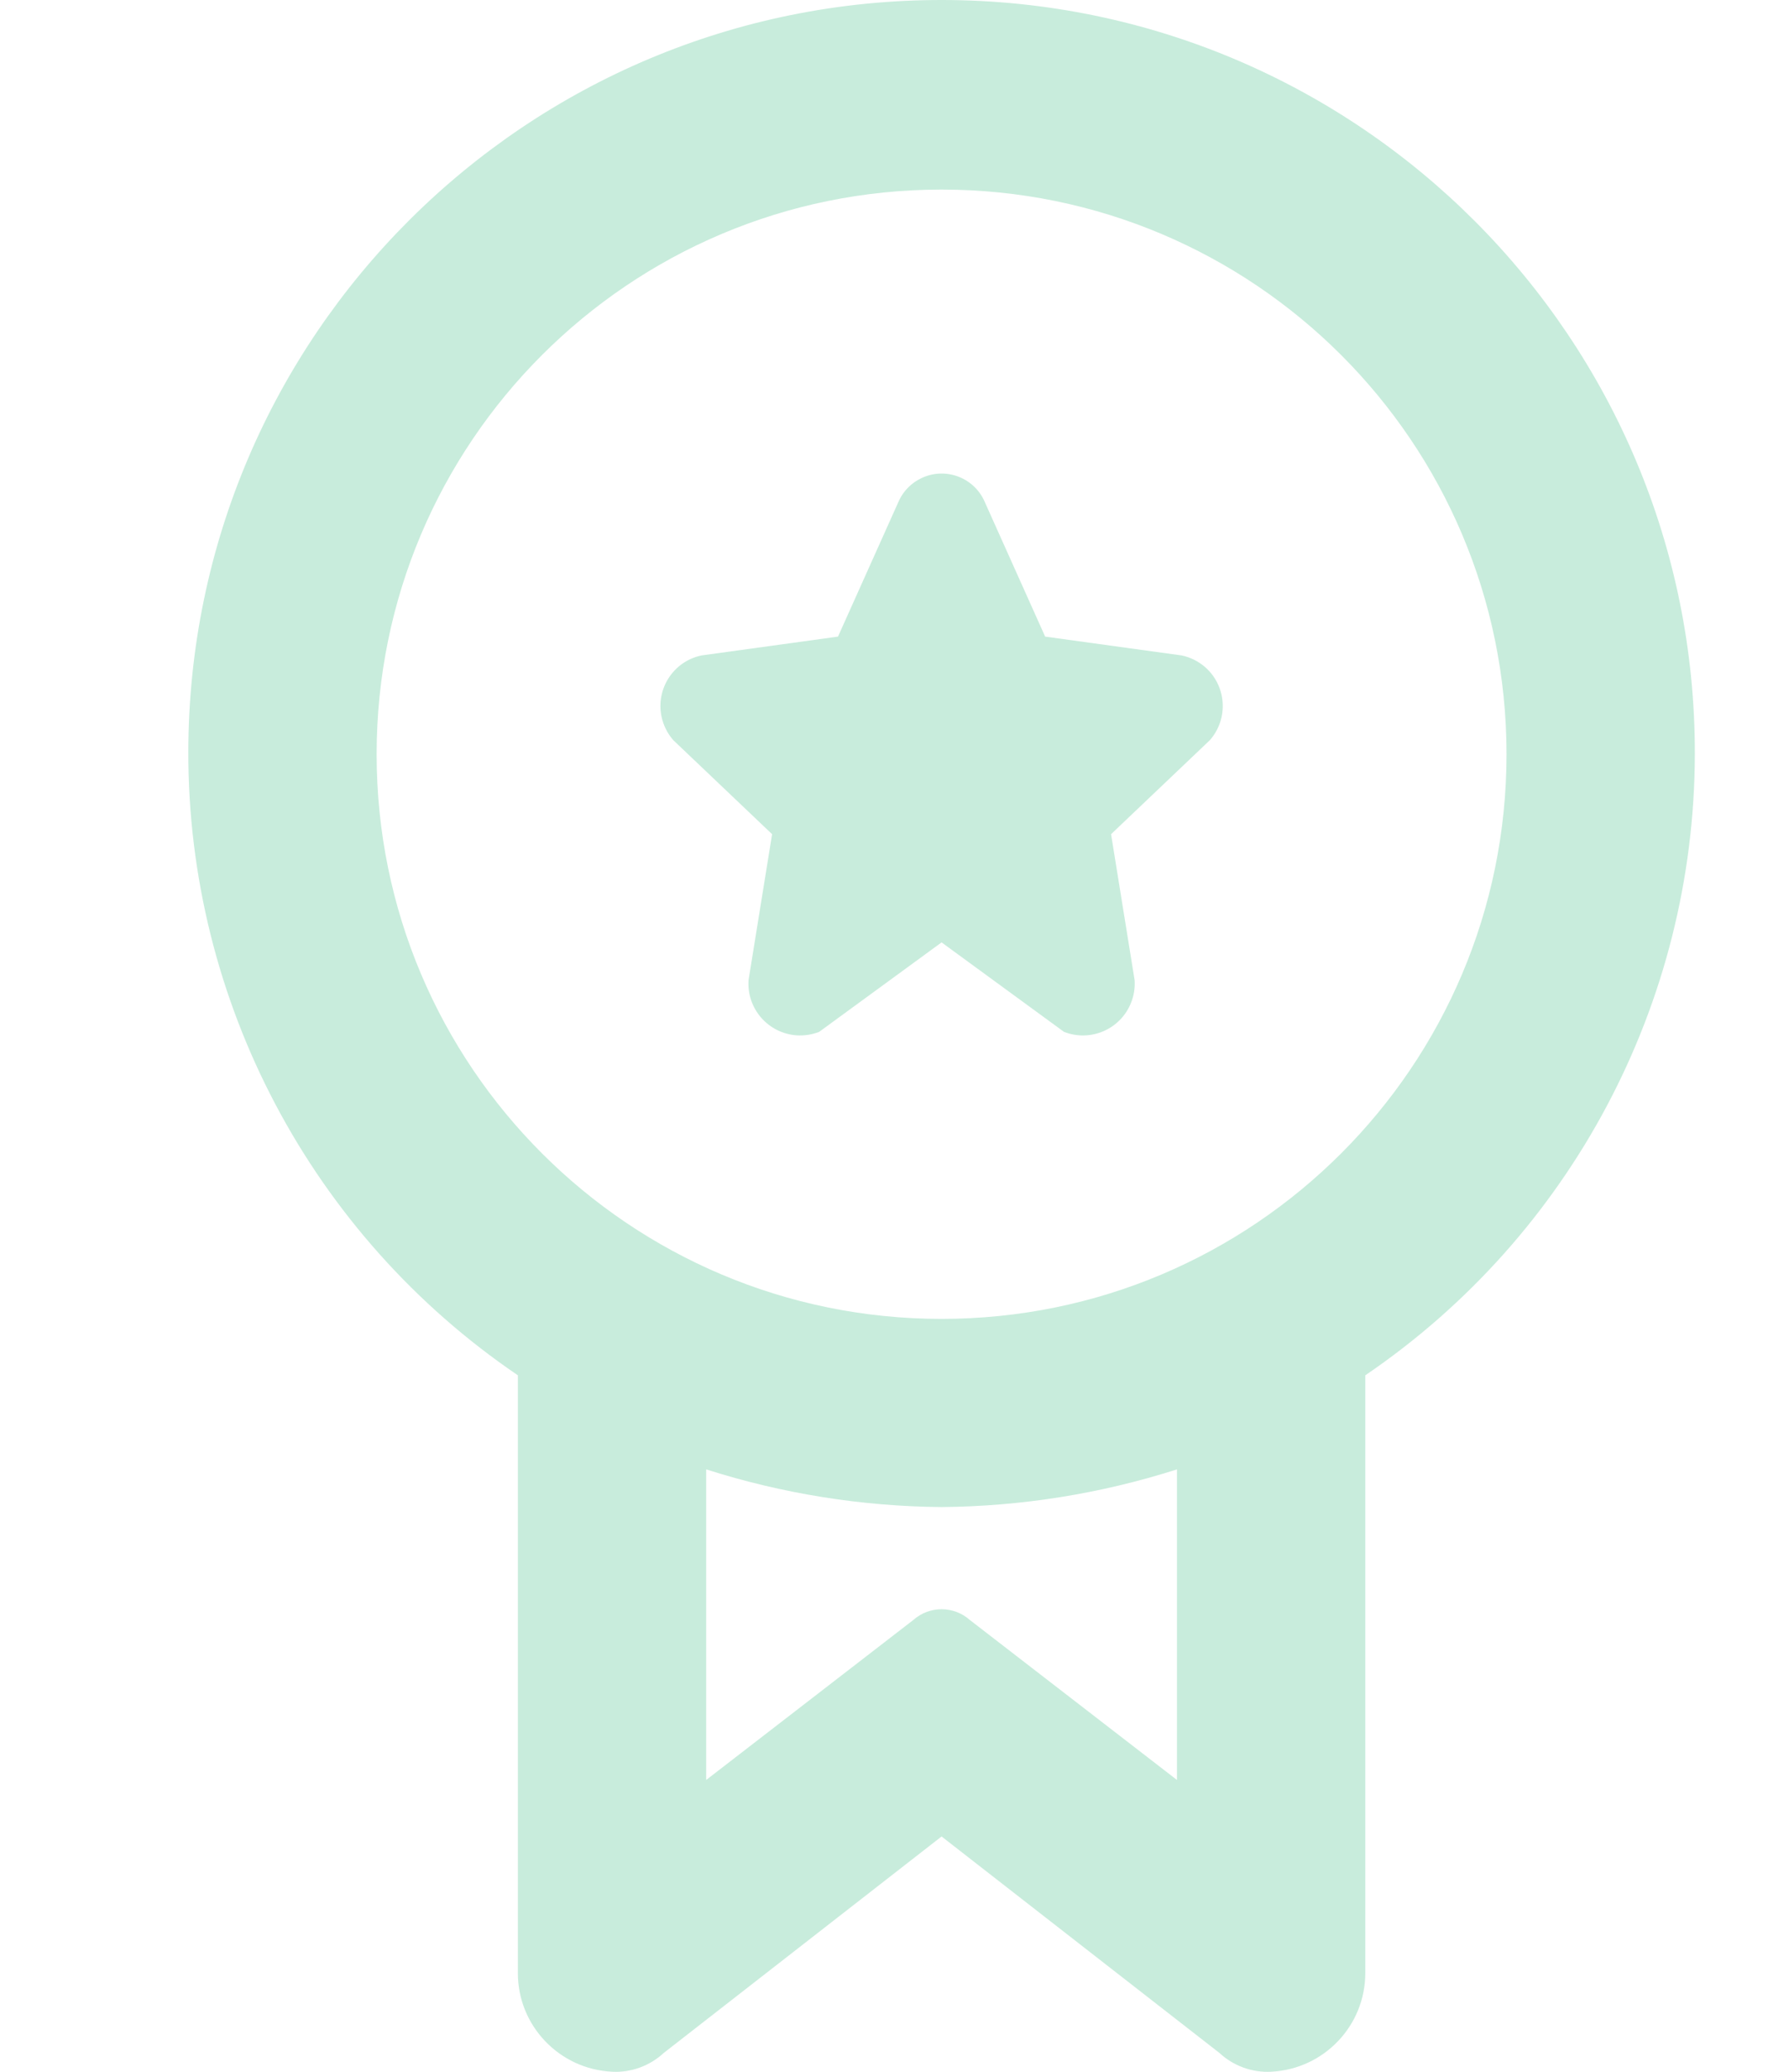
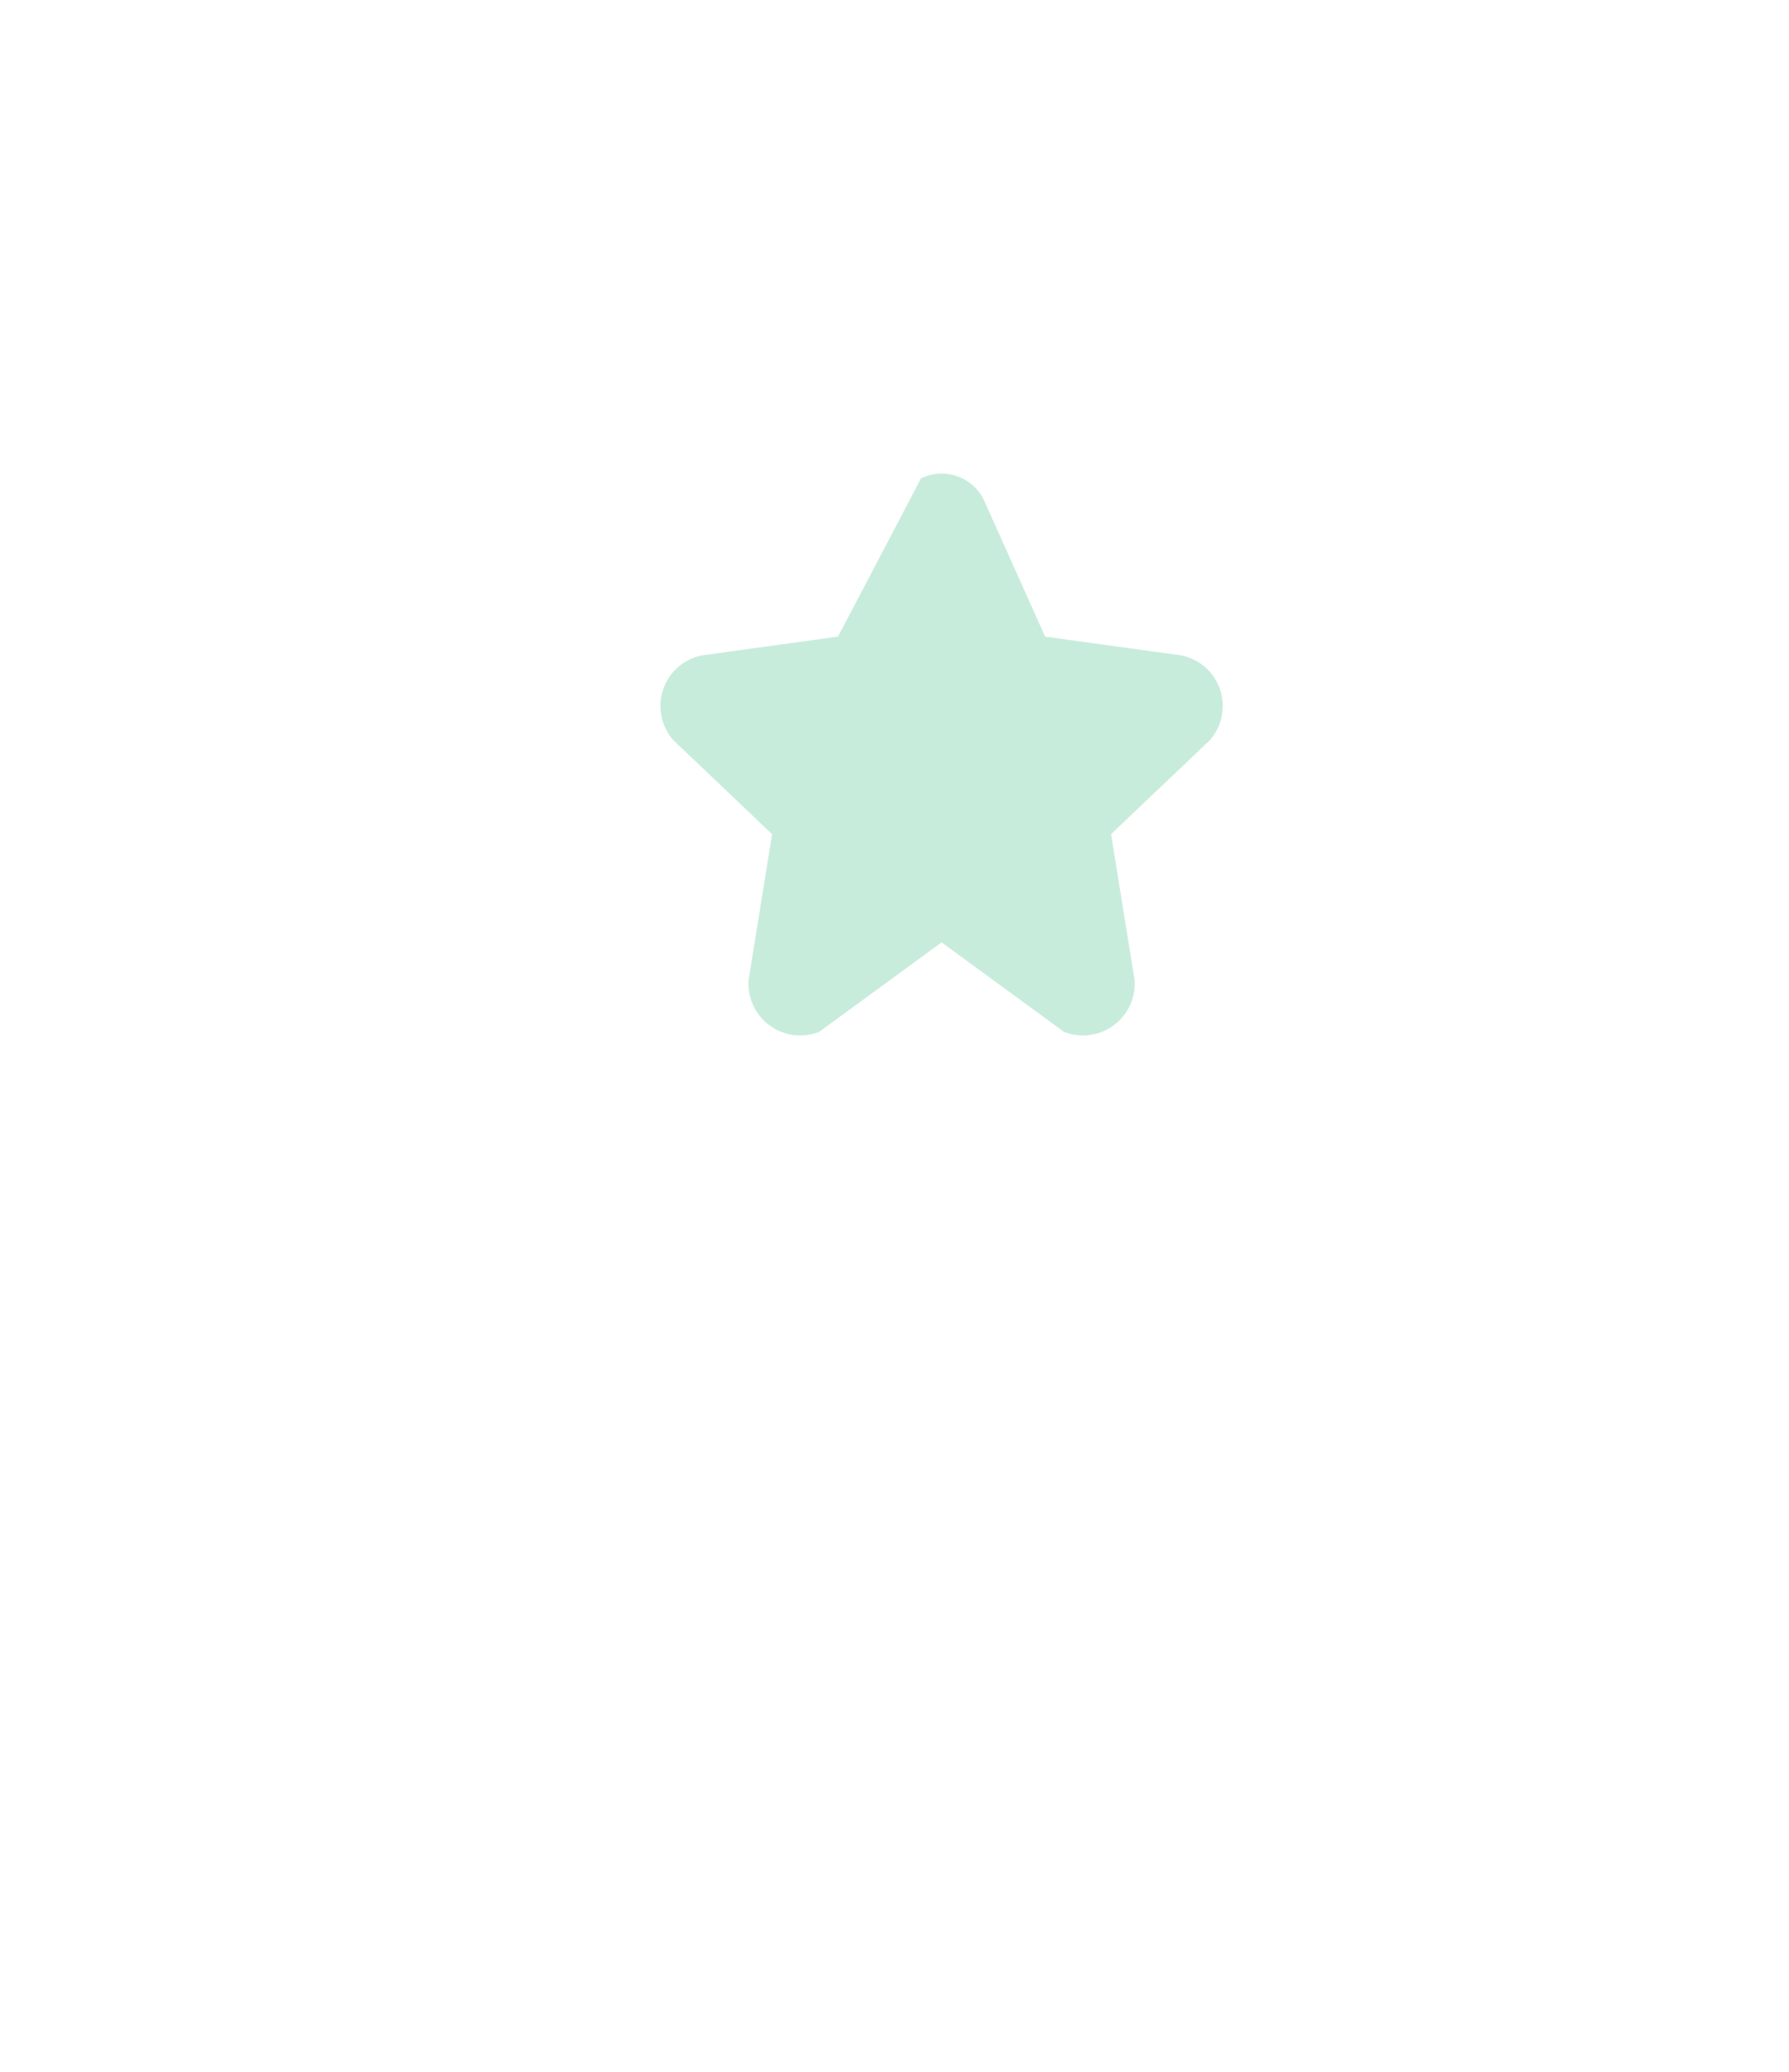
<svg xmlns="http://www.w3.org/2000/svg" width="19px" height="22px" viewBox="0 0 19 22" version="1.1">
  <title>vers-icon</title>
  <g id="Symbols" stroke="none" stroke-width="1" fill="none" fill-rule="evenodd">
    <g id="menu" transform="translate(-540, -245)" fill="#C8ECDC">
      <g id="Group-2" transform="translate(356, 241)">
        <g id="vers-icon" transform="translate(186, 4)">
          <g id="Group-6" transform="translate(-0, 0)">
            <g id="Group-5" transform="translate(0, 0)">
-               <path d="M10.5,18.901 L8.3,17.202 C8.129,17.05 7.871,17.05 7.7,17.202 L5.5,18.901 L5.5,15.603 C6.309,15.861 7.151,15.996 8,16.003 C8.849,15.996 9.691,15.861 10.5,15.603 L10.5,18.901 Z M2,8.009 C2,4.697 4.686,2.013 8,2.013 C11.314,2.013 14,4.697 14,8.009 C14,11.32 11.314,14.005 8,14.005 C4.686,14.005 2,11.32 2,8.009 L2,8.009 Z M16,8.009 C16.008,3.594 12.433,0.008 8.014,1.30803344e-05 C3.596,-0.008 0.008,3.565 1.29012851e-05,7.98 C-0.005,10.631 1.306,13.113 3.5,14.604 L3.5,20.95 C3.499,21.51 3.94,21.972 4.5,21.999 C4.703,22.01 4.901,21.937 5.05,21.799 L8,19.501 L10.95,21.799 C11.099,21.937 11.297,22.01 11.5,21.999 C12.06,21.972 12.501,21.51 12.5,20.95 L12.5,14.604 C14.685,13.118 15.995,10.65 16,8.009 L16,8.009 Z" id="Fill-1" />
-               <path d="M6.2,8.858 L5.95,10.407 C5.929,10.71 6.157,10.972 6.46,10.994 C6.542,10.999 6.624,10.987 6.7,10.957 L8,10.007 L9.3,10.957 C9.583,11.068 9.902,10.929 10.013,10.646 C10.043,10.57 10.056,10.489 10.05,10.407 L9.8,8.858 L10.85,7.859 C11.05,7.63 11.027,7.283 10.798,7.083 C10.727,7.022 10.642,6.979 10.55,6.96 L9.1,6.76 L8.45,5.311 C8.33,5.062 8.031,4.958 7.782,5.079 C7.681,5.128 7.599,5.209 7.55,5.311 L6.9,6.76 L5.45,6.96 C5.153,7.022 4.963,7.314 5.026,7.611 C5.046,7.703 5.088,7.788 5.15,7.859 L6.2,8.858 Z" id="Fill-3" />
+               <path d="M6.2,8.858 L5.95,10.407 C5.929,10.71 6.157,10.972 6.46,10.994 C6.542,10.999 6.624,10.987 6.7,10.957 L8,10.007 L9.3,10.957 C9.583,11.068 9.902,10.929 10.013,10.646 C10.043,10.57 10.056,10.489 10.05,10.407 L9.8,8.858 L10.85,7.859 C11.05,7.63 11.027,7.283 10.798,7.083 C10.727,7.022 10.642,6.979 10.55,6.96 L9.1,6.76 L8.45,5.311 C8.33,5.062 8.031,4.958 7.782,5.079 L6.9,6.76 L5.45,6.96 C5.153,7.022 4.963,7.314 5.026,7.611 C5.046,7.703 5.088,7.788 5.15,7.859 L6.2,8.858 Z" id="Fill-3" />
            </g>
          </g>
        </g>
      </g>
    </g>
  </g>
</svg>